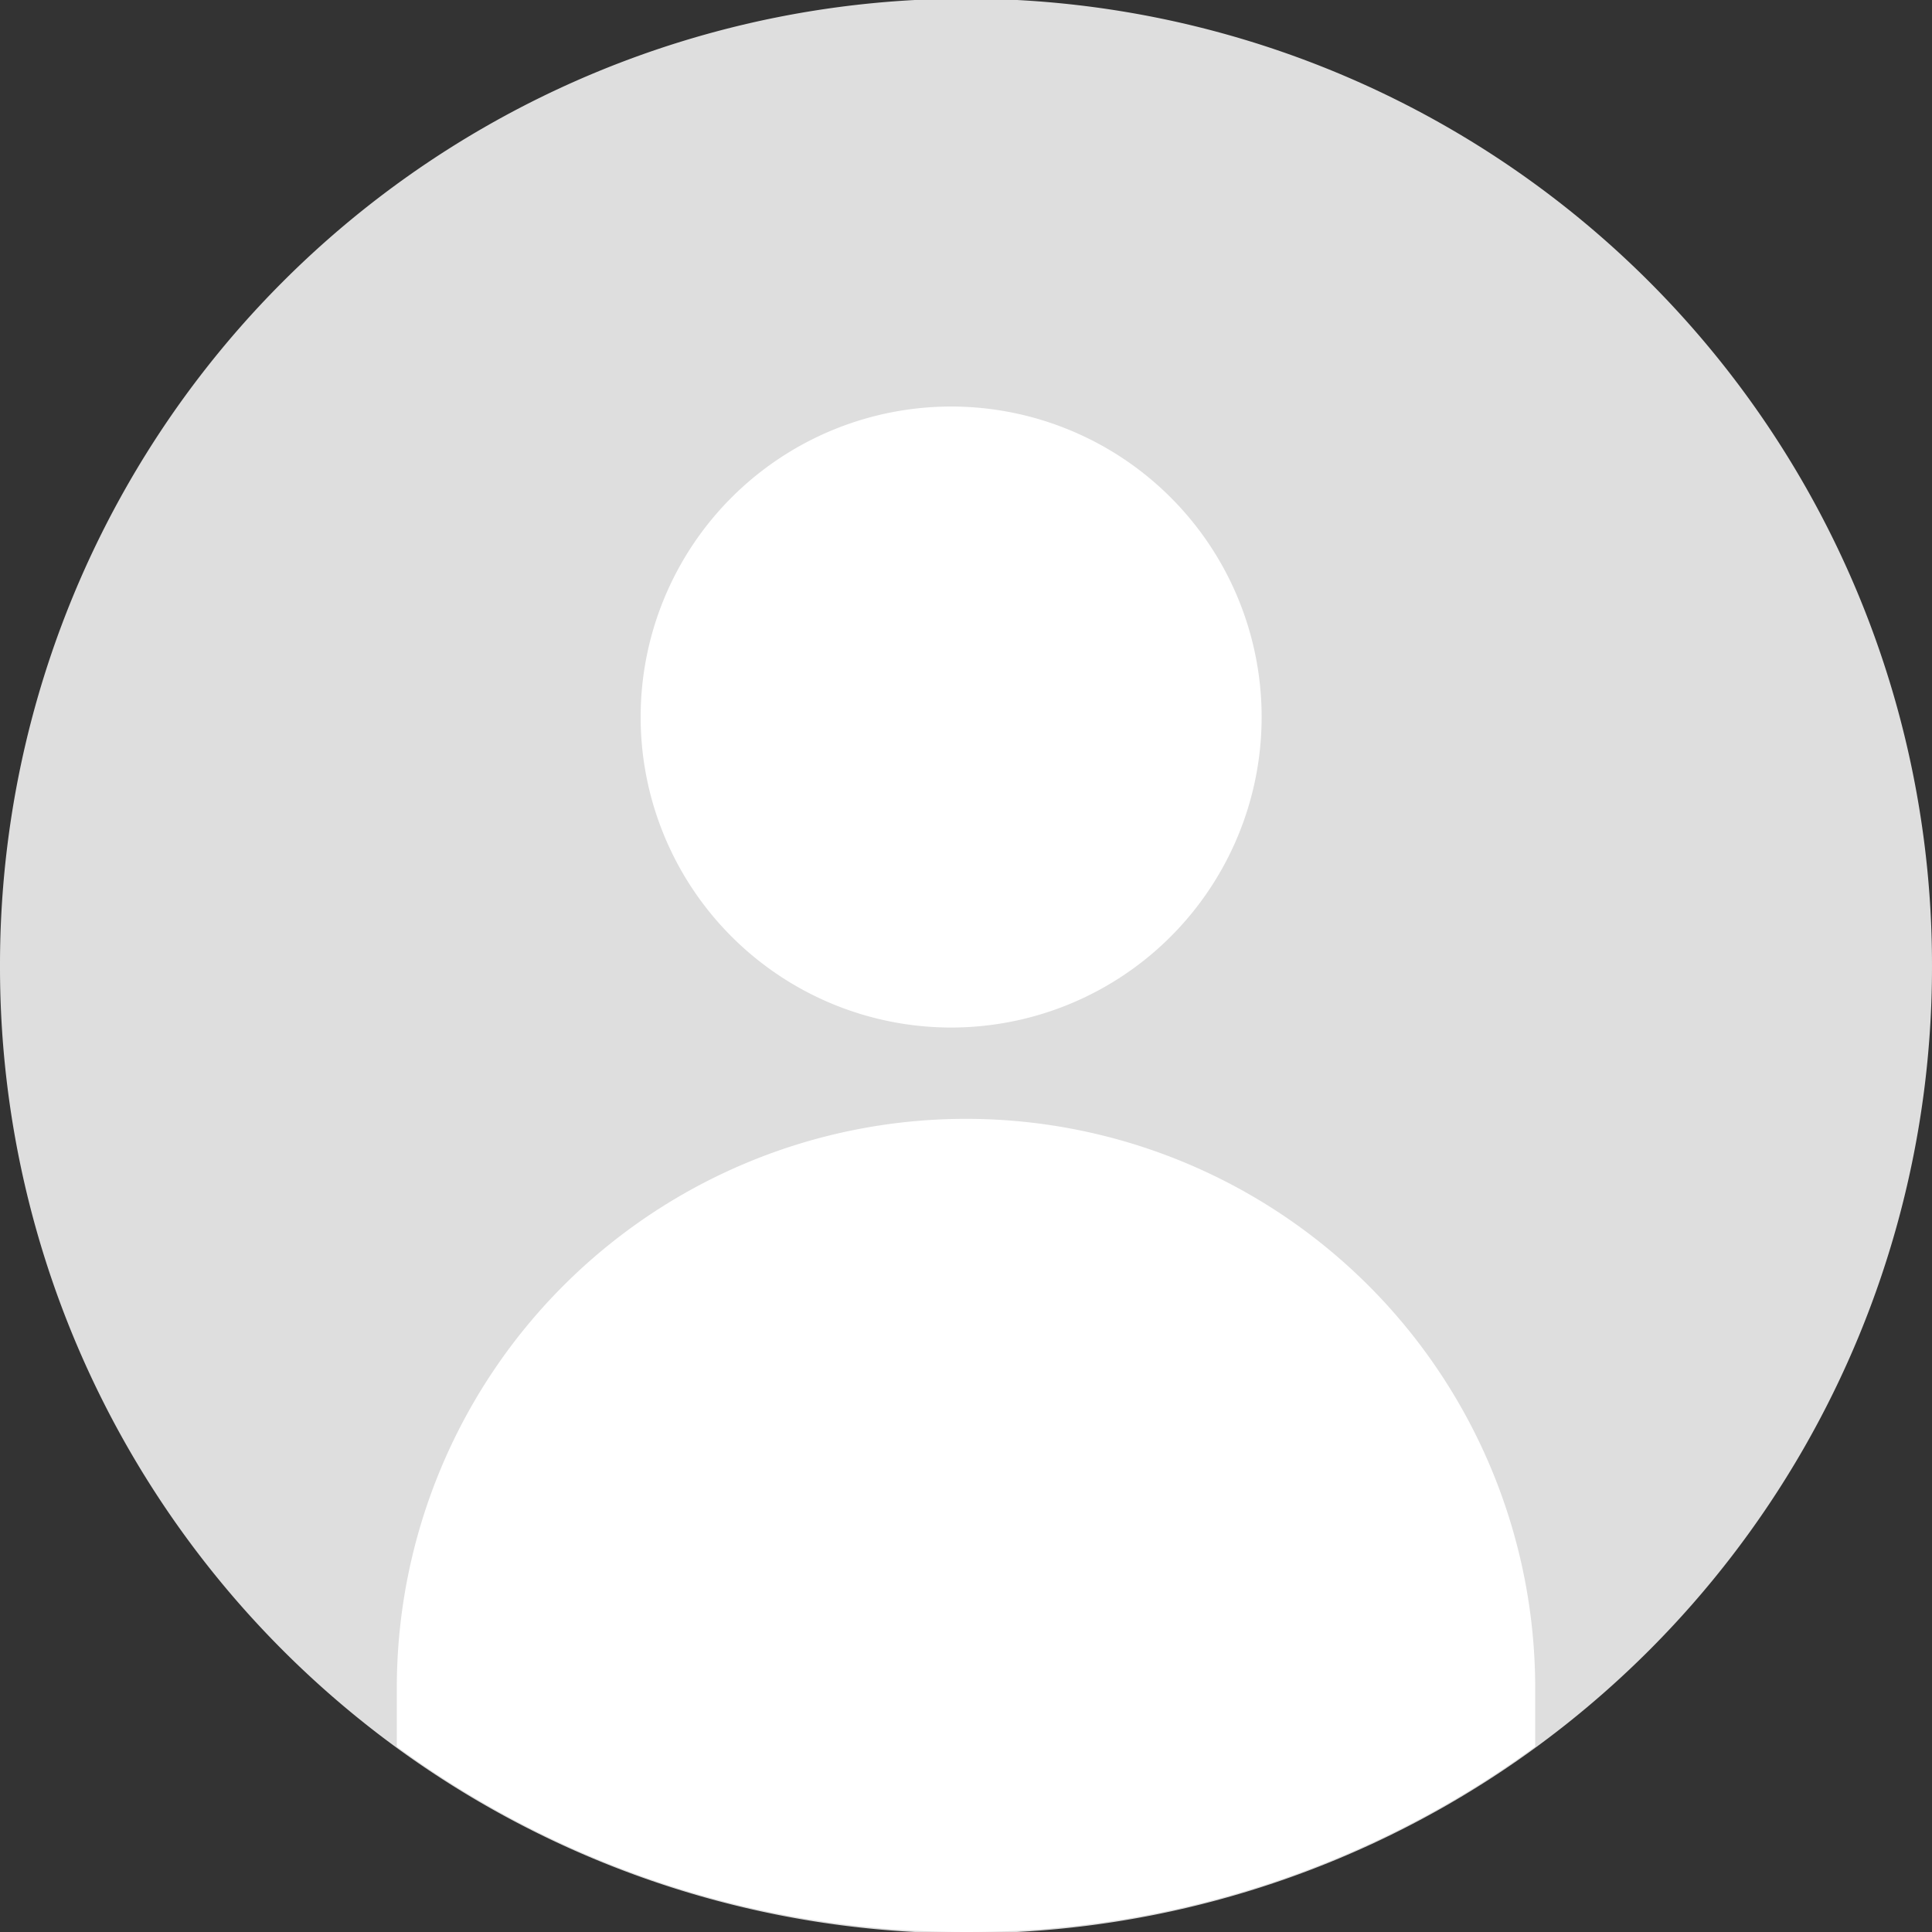
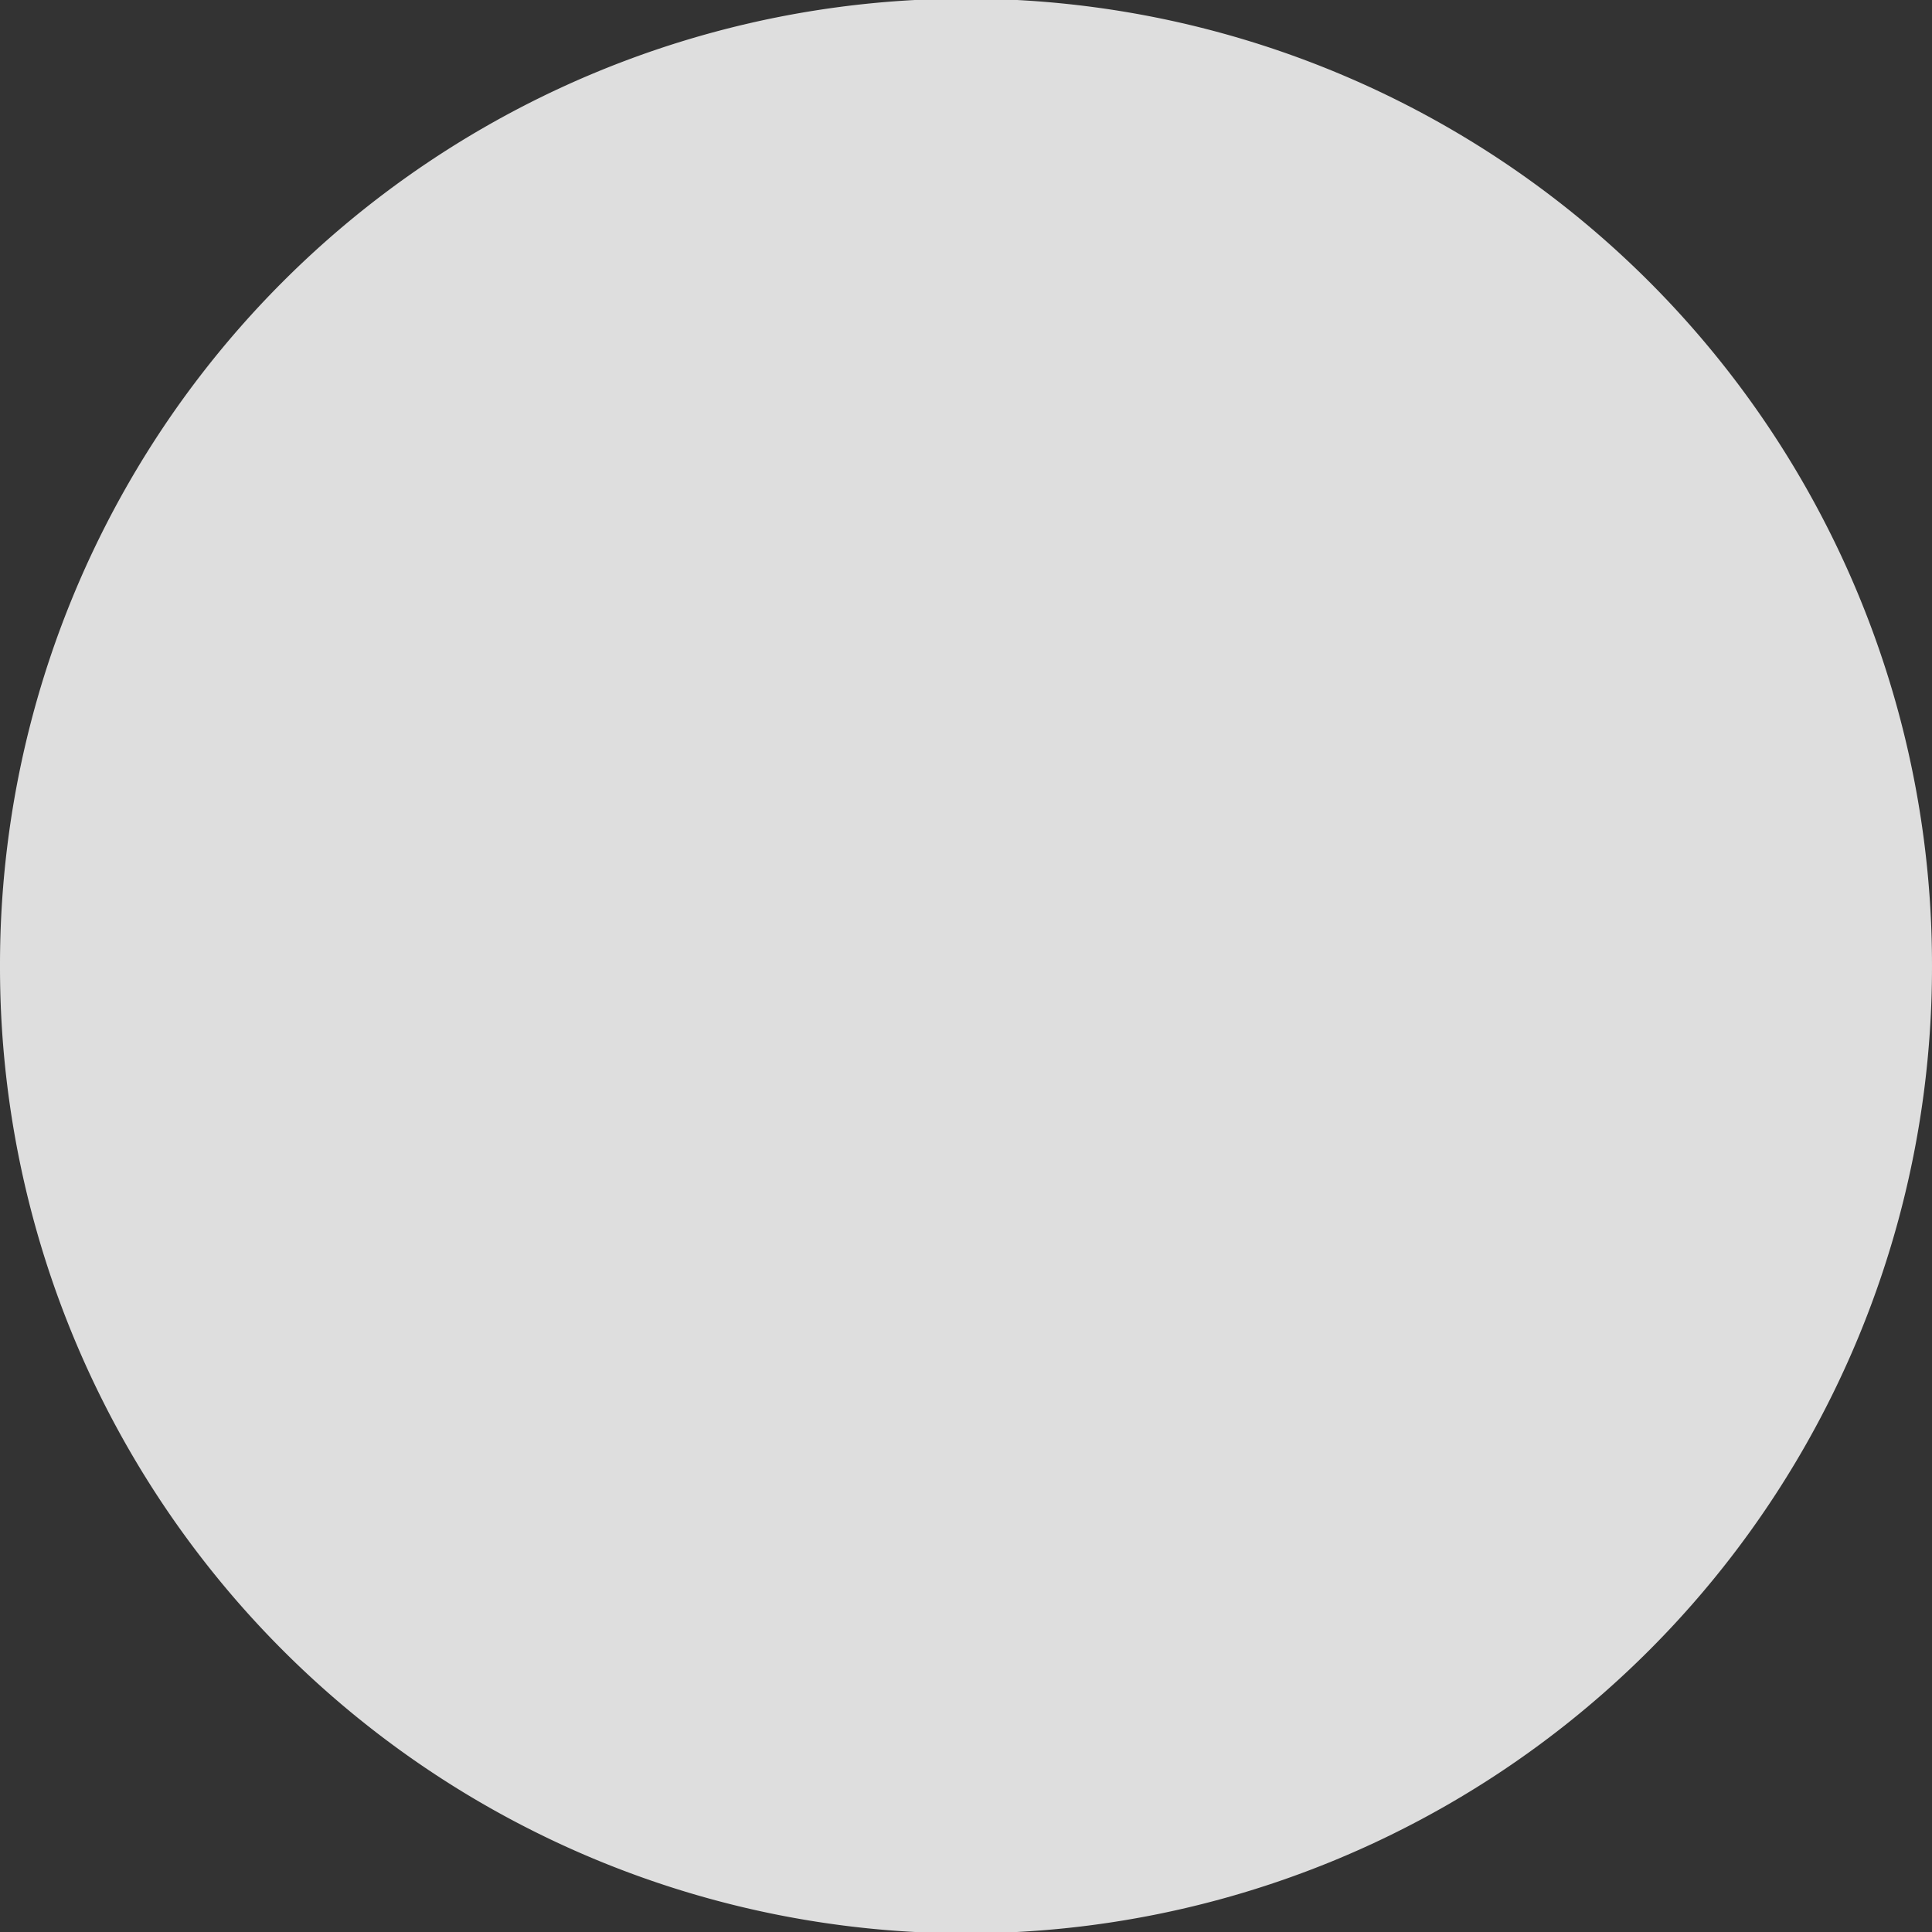
<svg xmlns="http://www.w3.org/2000/svg" t="1755591762533" class="icon" viewBox="0 0 1024 1024" version="1.1" p-id="4945" width="256" height="256">
  <rect x="0" y="0" width="1024" height="1024" fill="#333333" stroke="none" />
  <path d="M512 512m-512 0a512 512 0 1 0 1023.999 0 512 512 0 1 0-1023.999 0Z" fill="#DEDEDE" p-id="4946" />
-   <path d="M813.686 925.735A509.676 509.676 0 0 1 512 1023.999c-112.797 0-217.088-36.47-301.686-98.265v-31.035a301.686 301.686 0 0 1 603.372 0v31.035zM504.123 544.61a164.549 164.549 0 1 1 0-329.137 164.549 164.549 0 0 1 0 329.137z" fill="#FFFFFF" p-id="4947" />
</svg>